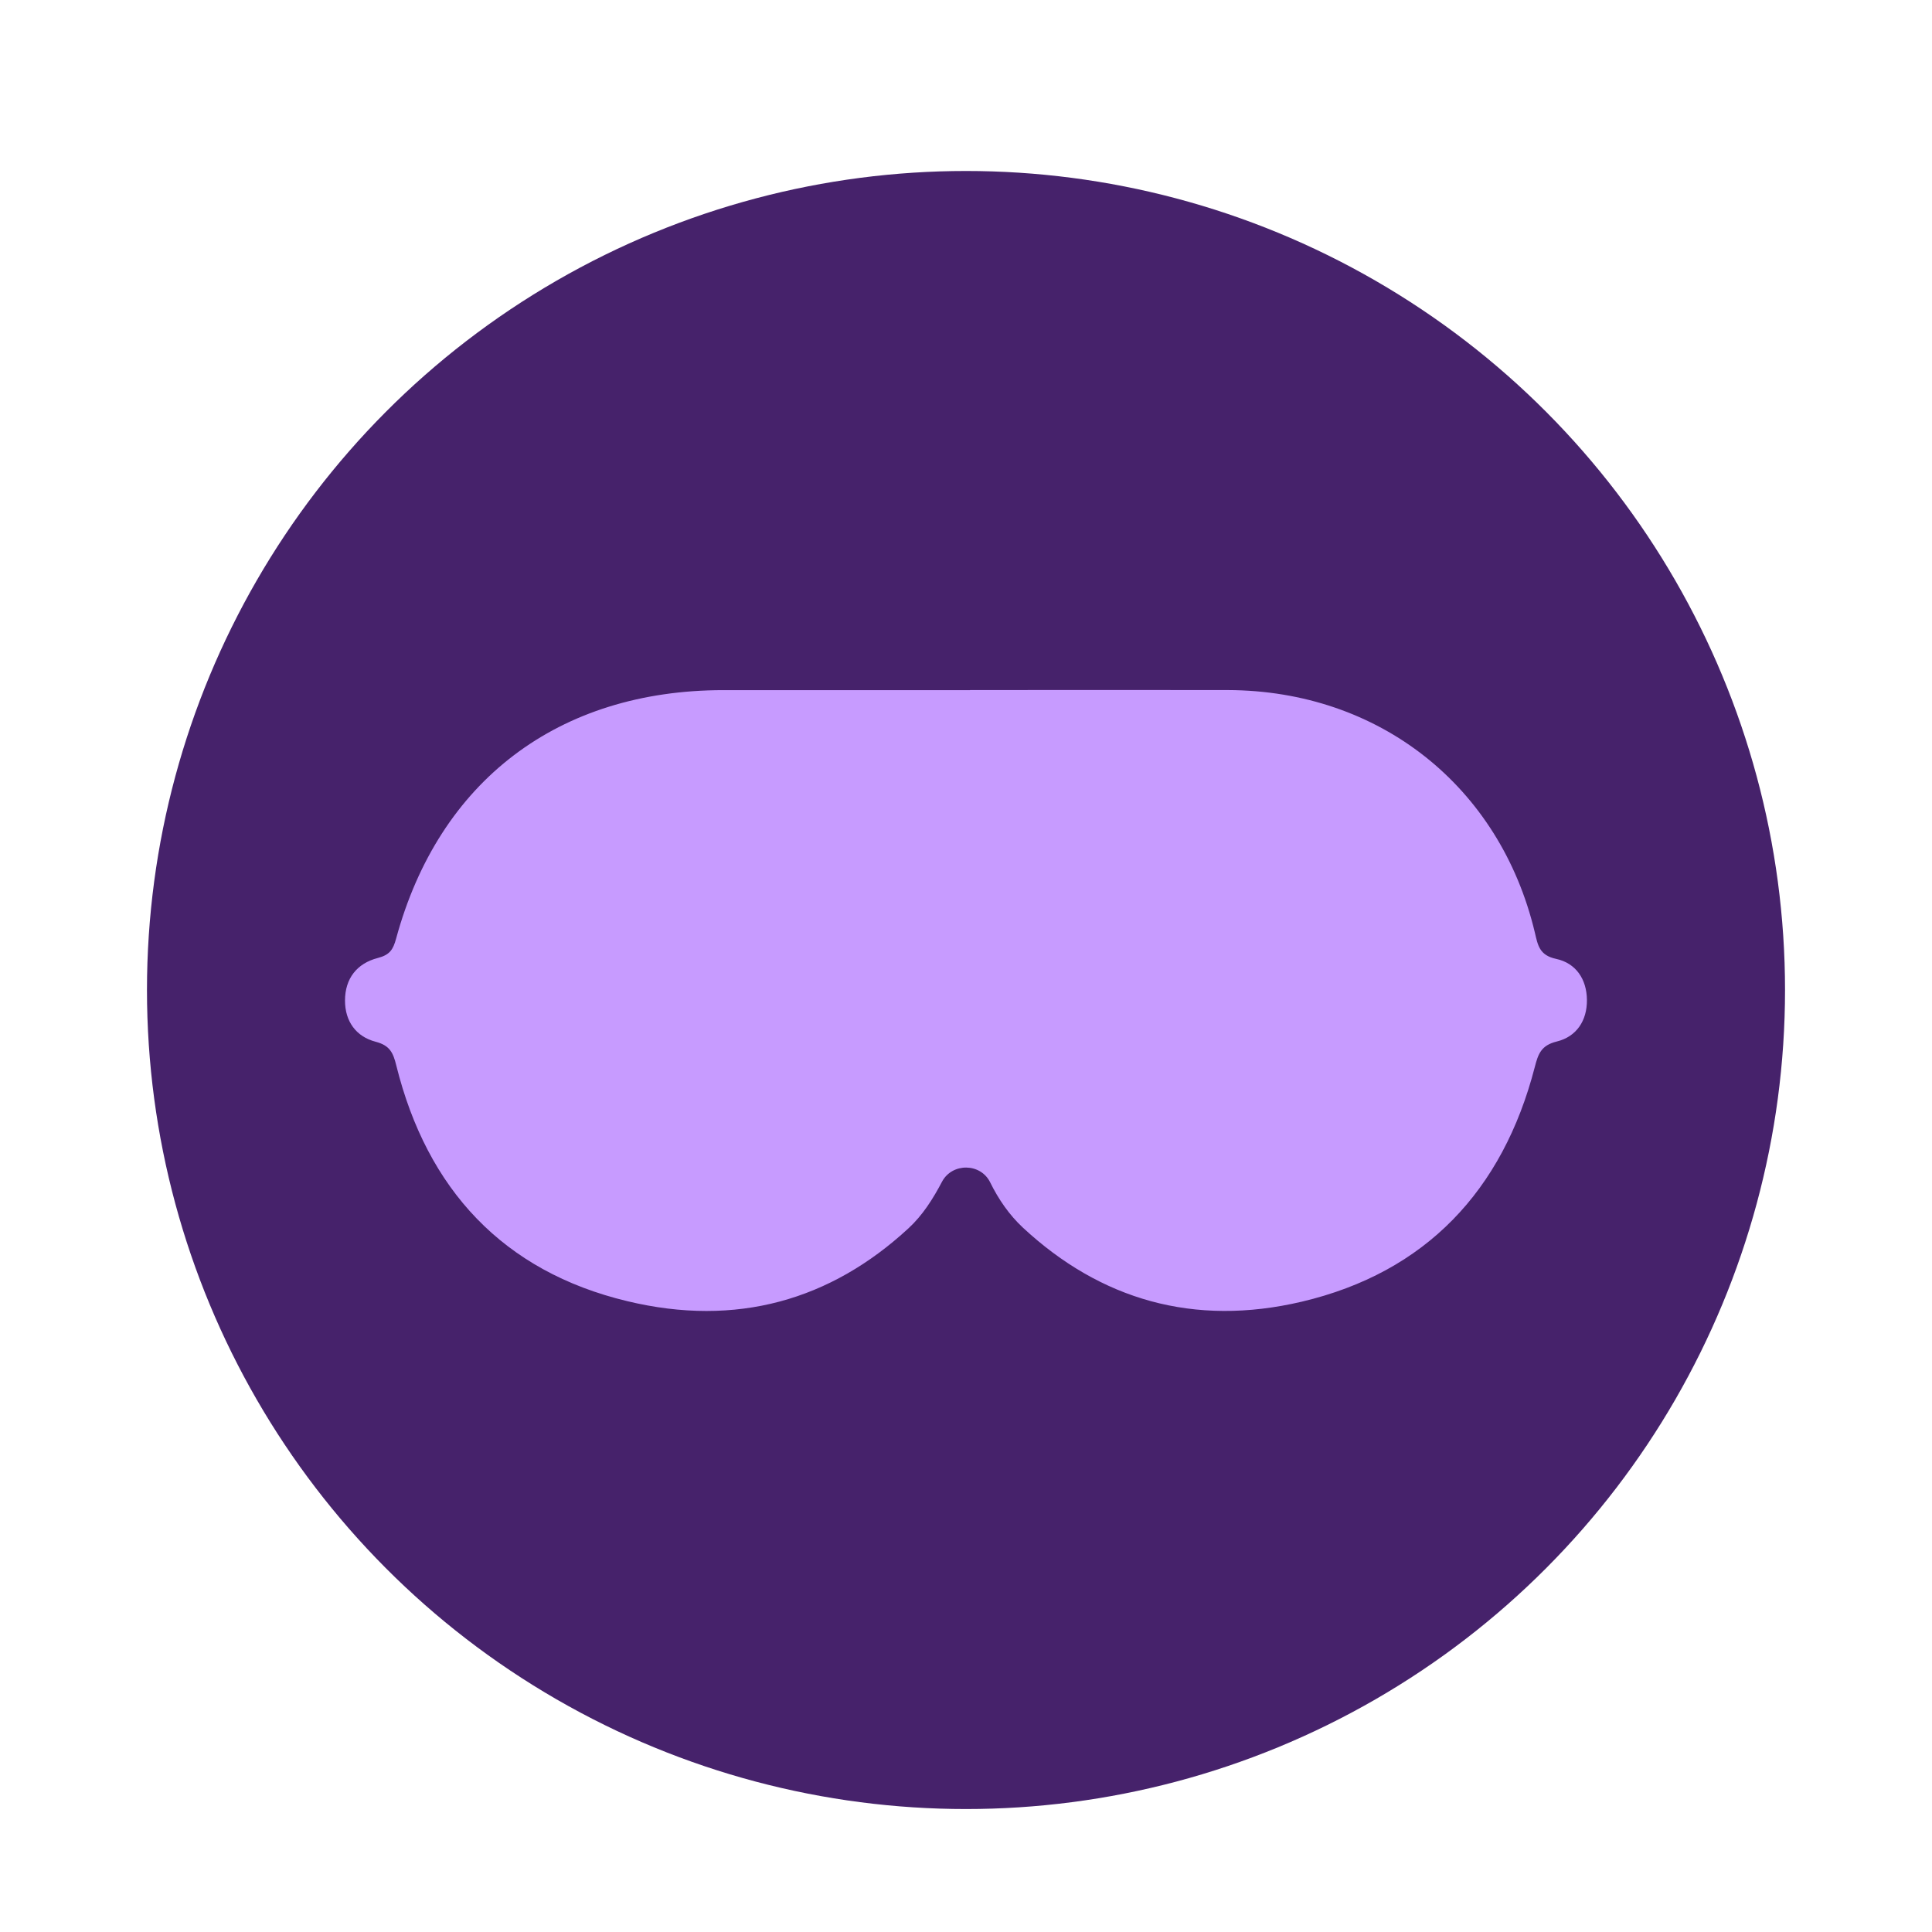
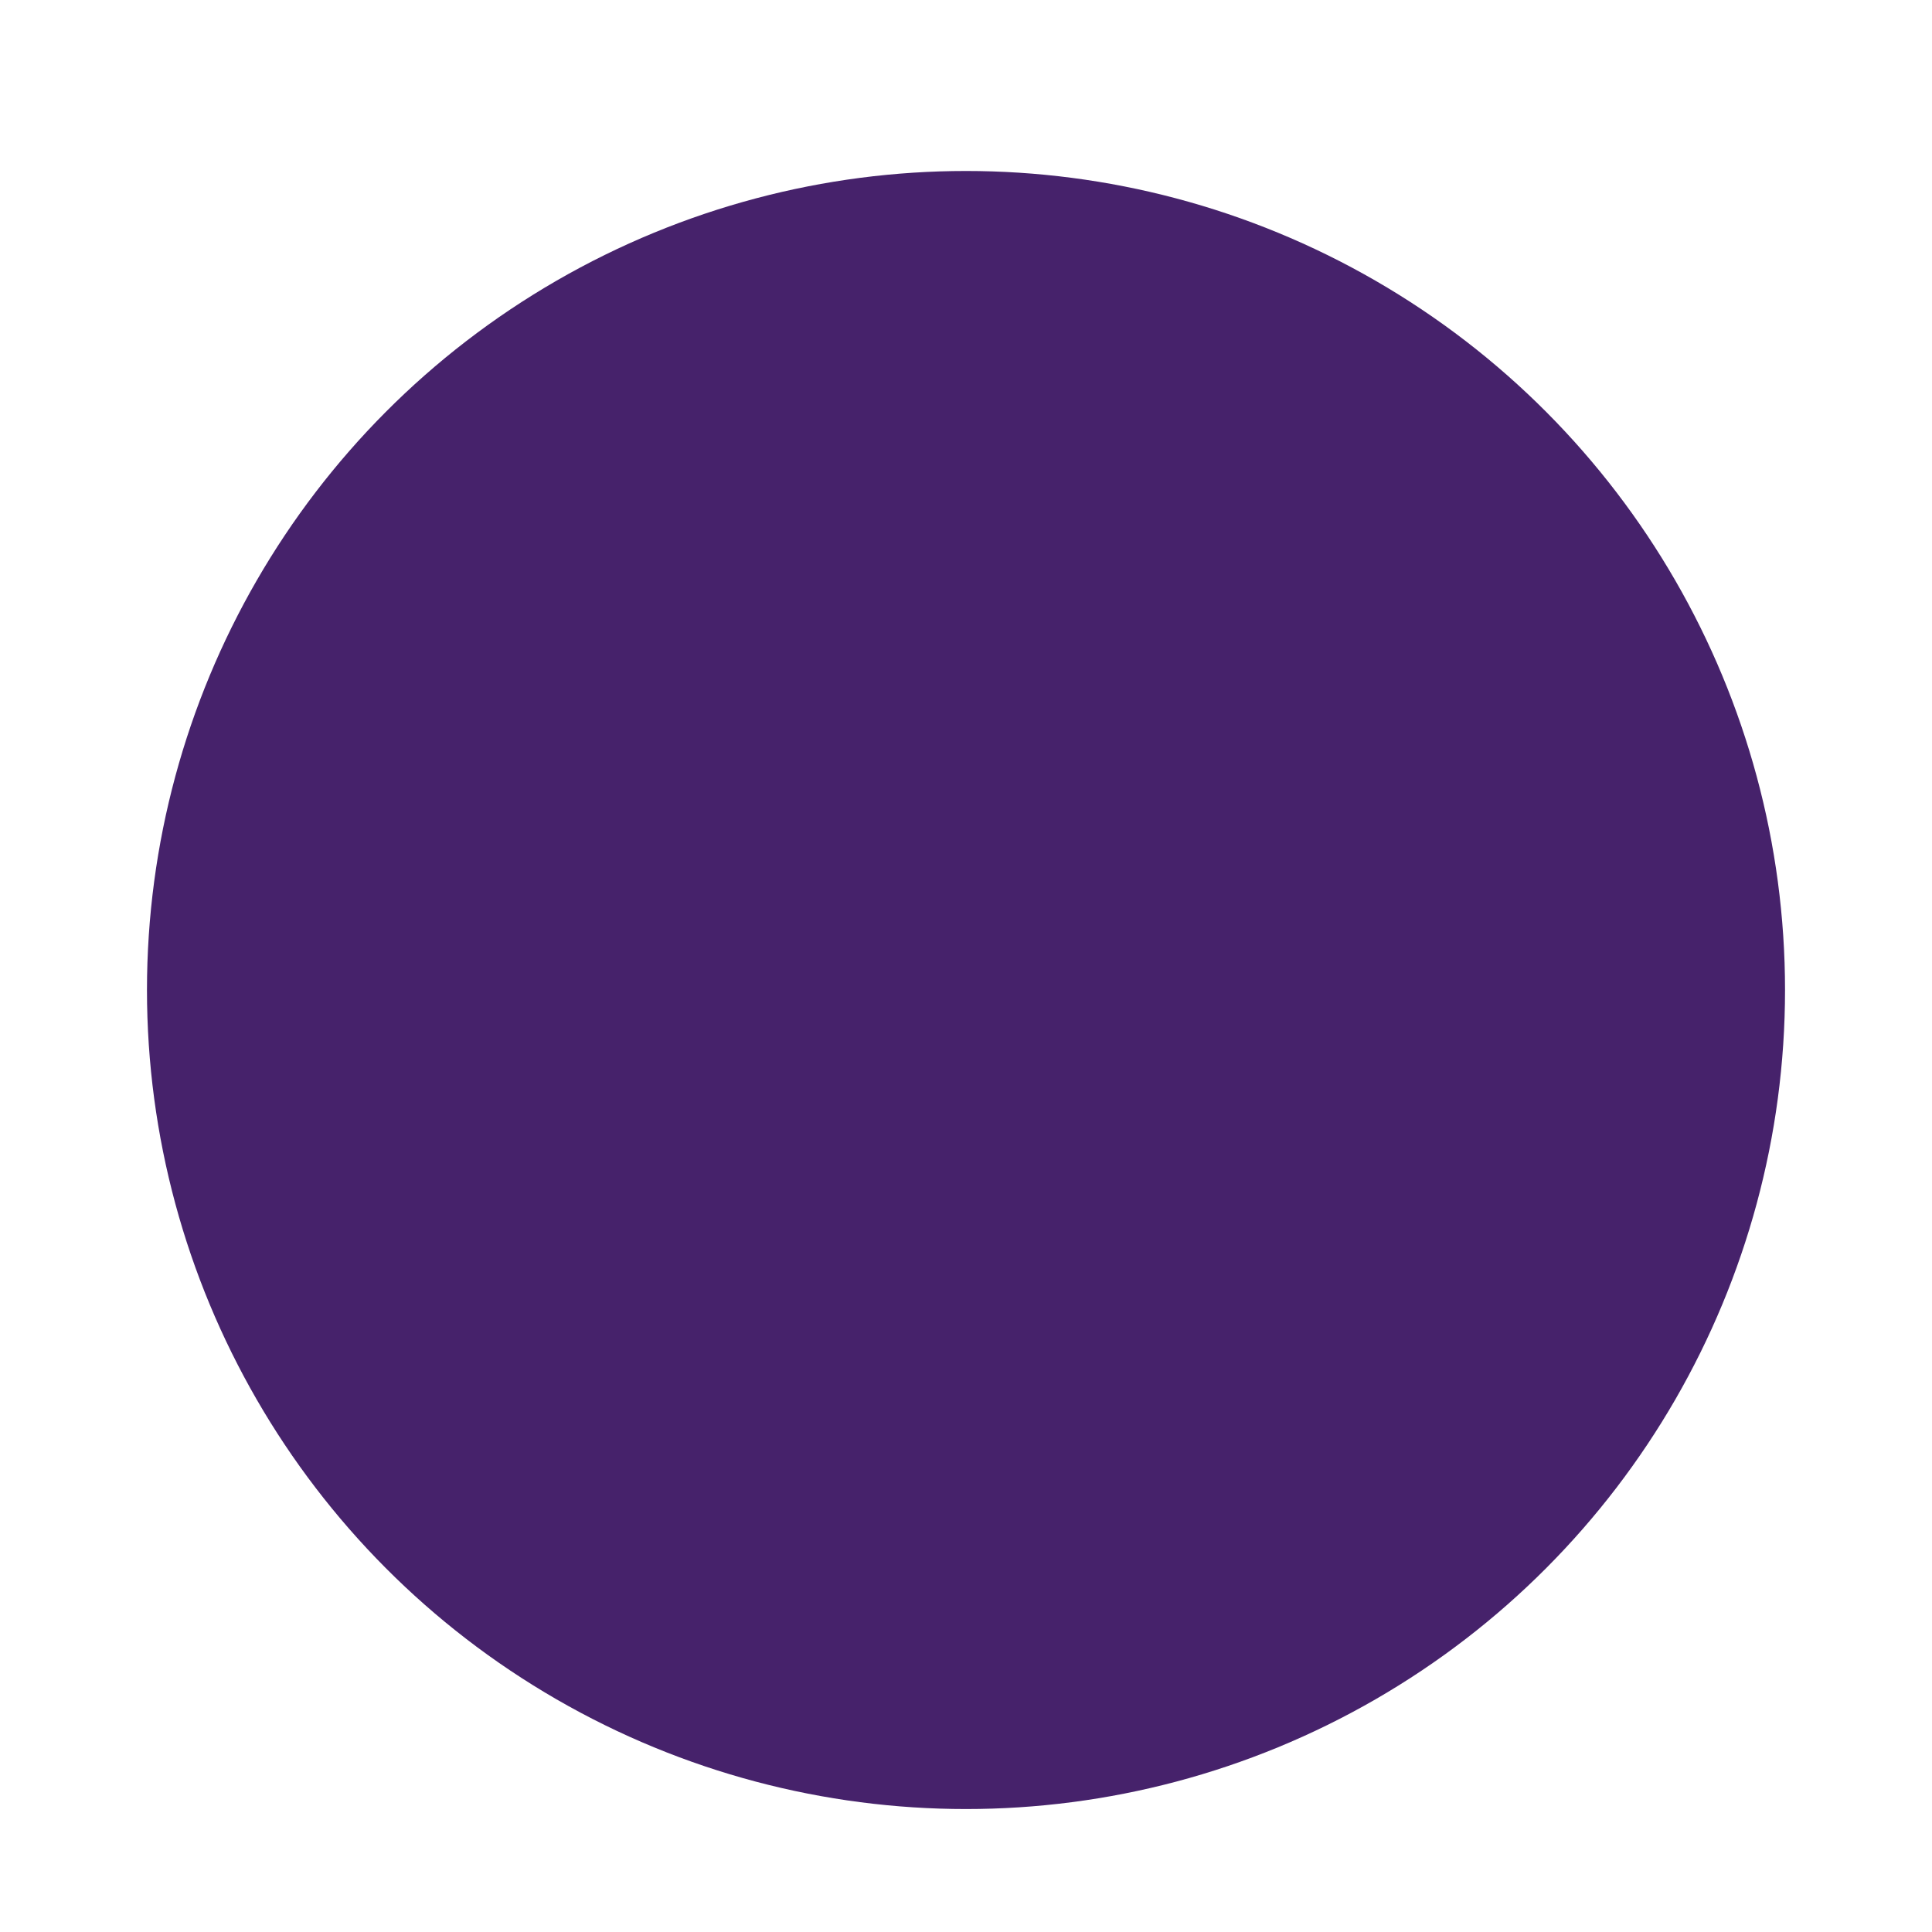
<svg xmlns="http://www.w3.org/2000/svg" fill="none" viewBox="0 0 28 28" height="28" width="28">
  <g filter="url(#filter0_d_1312_580)">
    <circle fill="#46226B" r="11.87" cy="13.957" cx="13.609" />
  </g>
-   <path fill="#C79BFF" d="M14.059 10.001C15.304 10.001 16.55 9.998 17.796 10.001C19.985 10.008 21.737 11.39 22.244 13.514C22.288 13.701 22.31 13.845 22.553 13.897C22.839 13.958 22.996 14.191 22.999 14.491C23.002 14.792 22.848 15.024 22.563 15.094C22.334 15.15 22.292 15.275 22.242 15.469C21.779 17.255 20.663 18.441 18.866 18.865C17.3 19.233 15.947 18.834 14.826 17.793C14.627 17.608 14.471 17.381 14.351 17.137C14.212 16.852 13.798 16.85 13.652 17.127C13.522 17.374 13.372 17.612 13.167 17.801C12.036 18.846 10.671 19.237 9.093 18.858C7.291 18.427 6.189 17.235 5.744 15.444C5.698 15.256 5.65 15.152 5.445 15.098C5.16 15.024 5 14.802 5 14.501C5 14.181 5.174 13.961 5.475 13.884C5.648 13.839 5.697 13.764 5.741 13.602C6.363 11.313 8.095 10.003 10.483 10.002C11.675 10.002 12.868 10.002 14.059 10.002V10.001Z" />
  <defs>
    <filter color-interpolation-filters="sRGB" filterUnits="userSpaceOnUse" height="27.022" width="27.022" y="0.836" x="0.489" id="filter0_d_1312_580">
      <feFlood result="BackgroundImageFix" flood-opacity="0" />
      <feColorMatrix result="hardAlpha" values="0 0 0 0 0 0 0 0 0 0 0 0 0 0 0 0 0 0 127 0" type="matrix" in="SourceAlpha" />
      <feOffset dy="0.391" dx="0.391" />
      <feGaussianBlur stdDeviation="0.821" />
      <feComposite operator="out" in2="hardAlpha" />
      <feColorMatrix values="0 0 0 0 0.102 0 0 0 0 0 0 0 0 0 0.2 0 0 0 0.5 0" type="matrix" />
      <feBlend result="effect1_dropShadow_1312_580" in2="BackgroundImageFix" mode="multiply" />
      <feBlend result="shape" in2="effect1_dropShadow_1312_580" in="SourceGraphic" mode="normal" />
    </filter>
  </defs>
</svg>